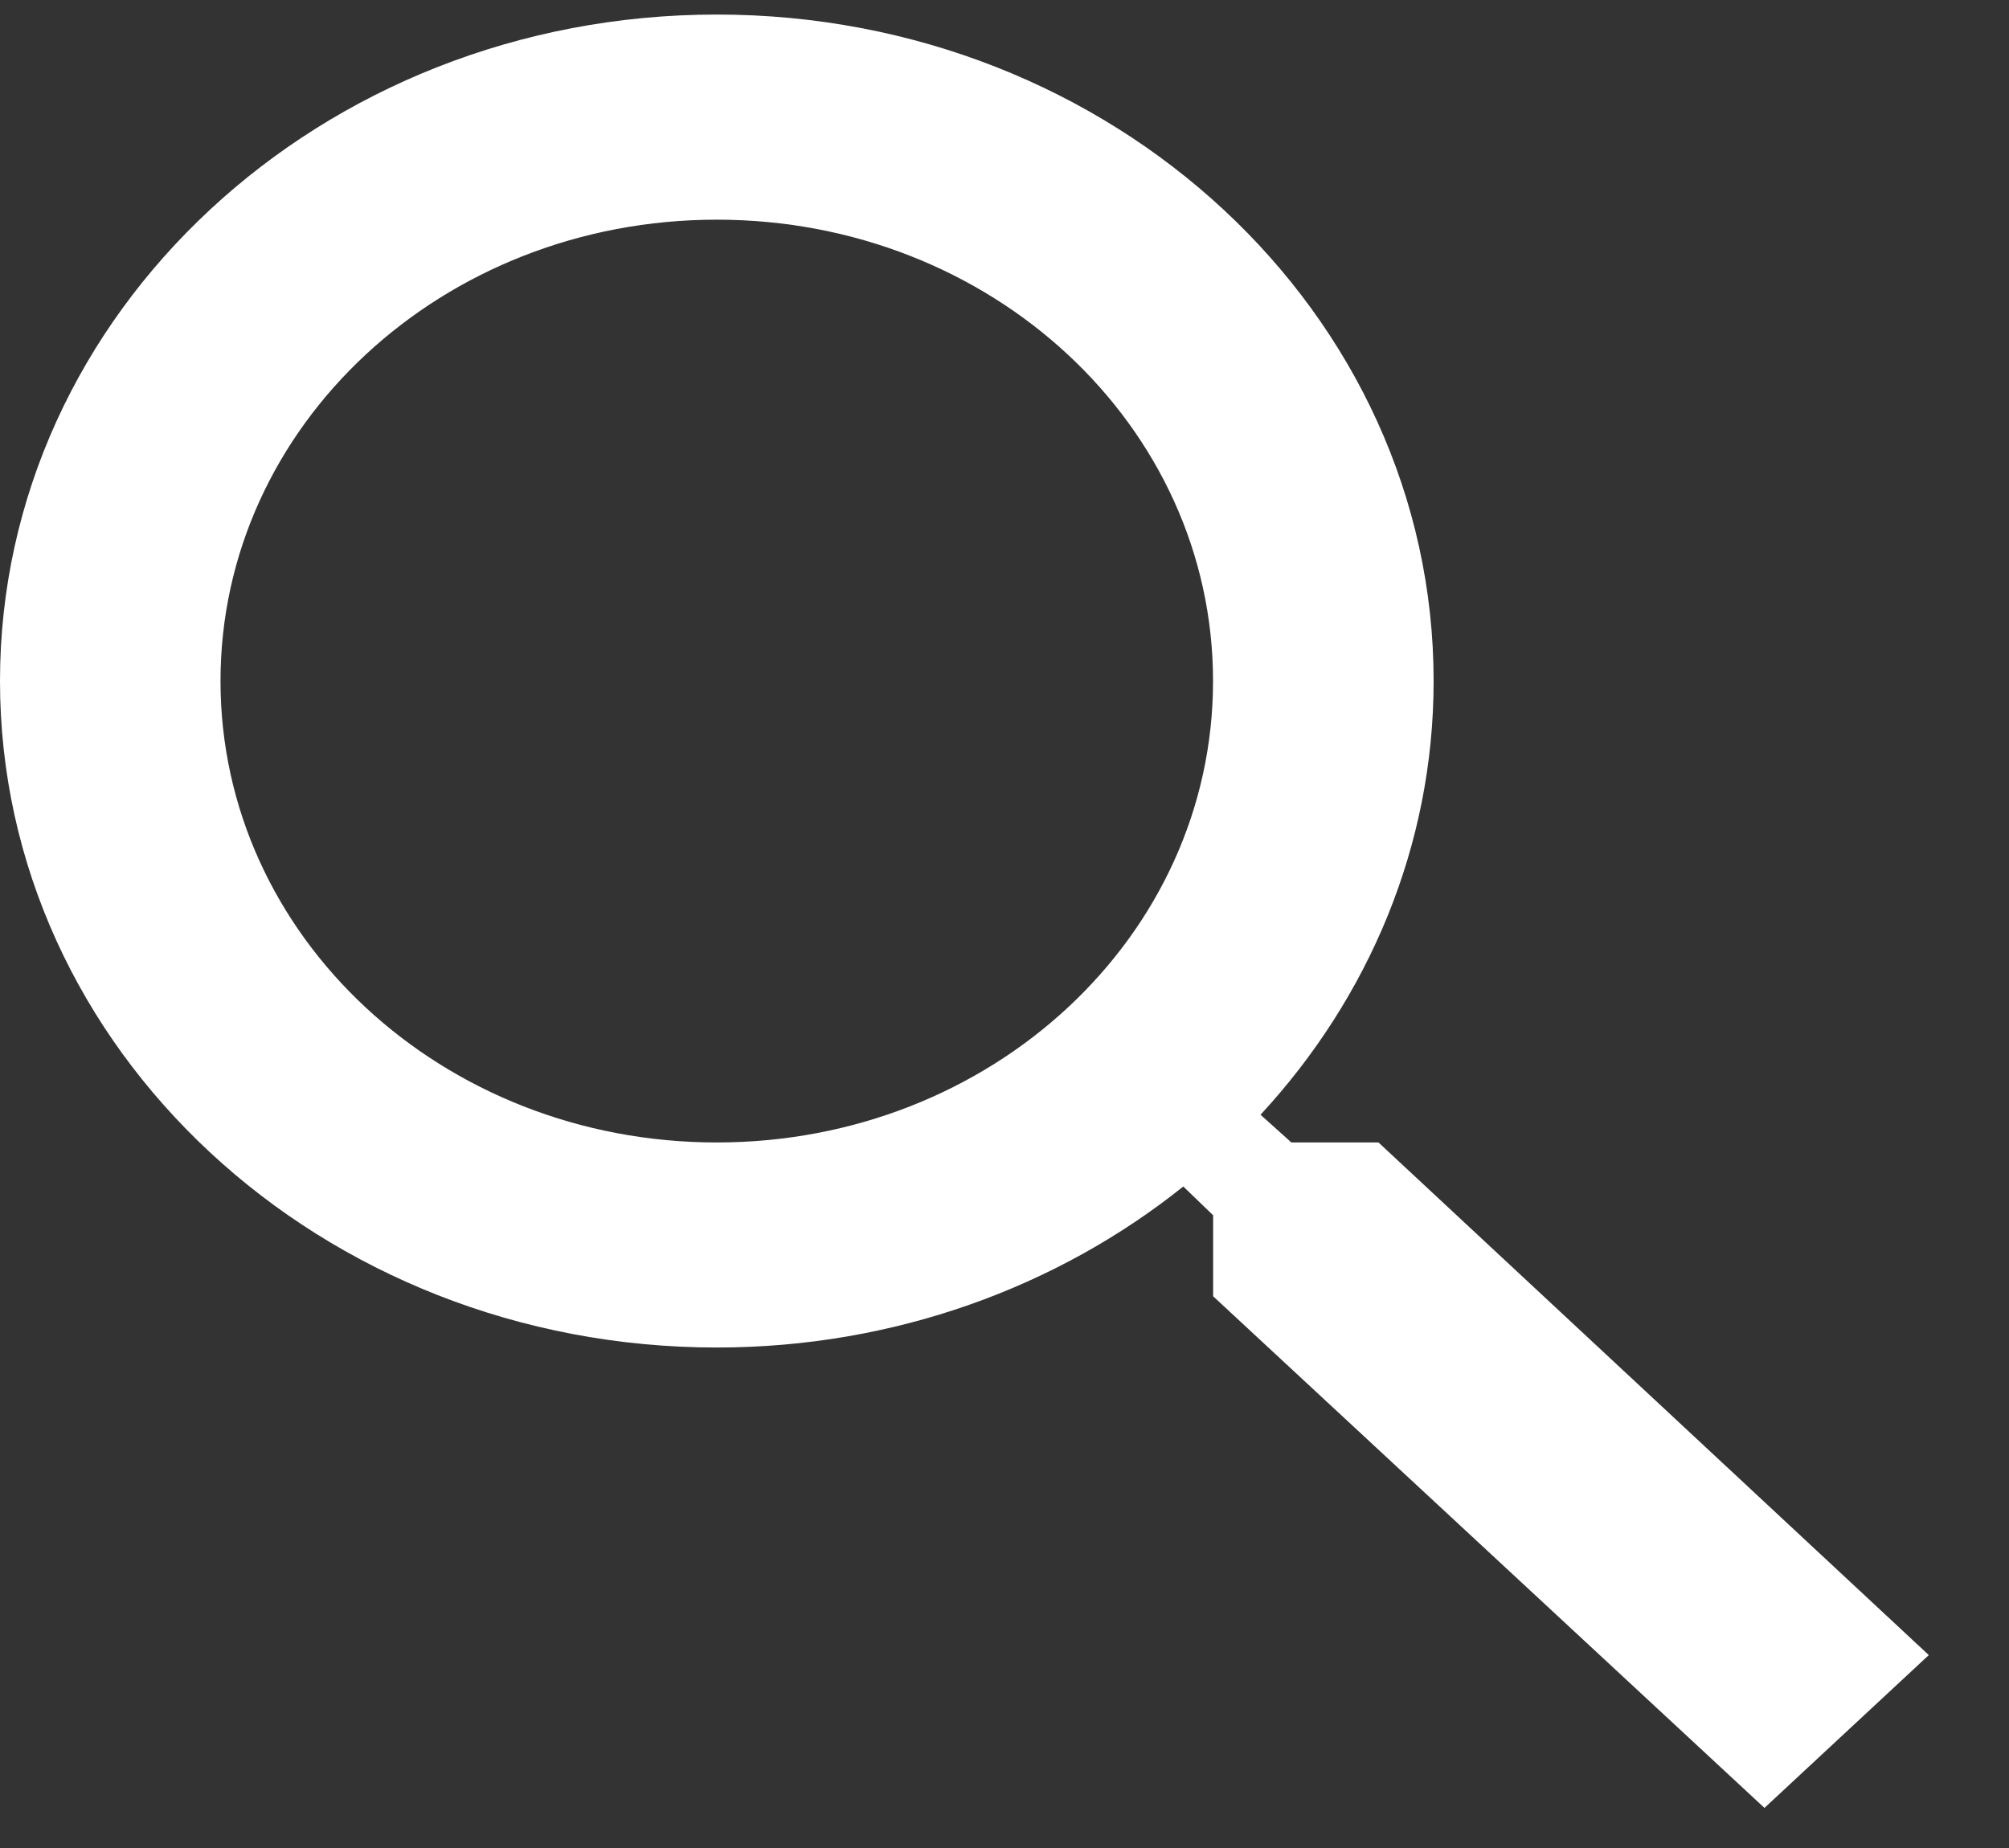
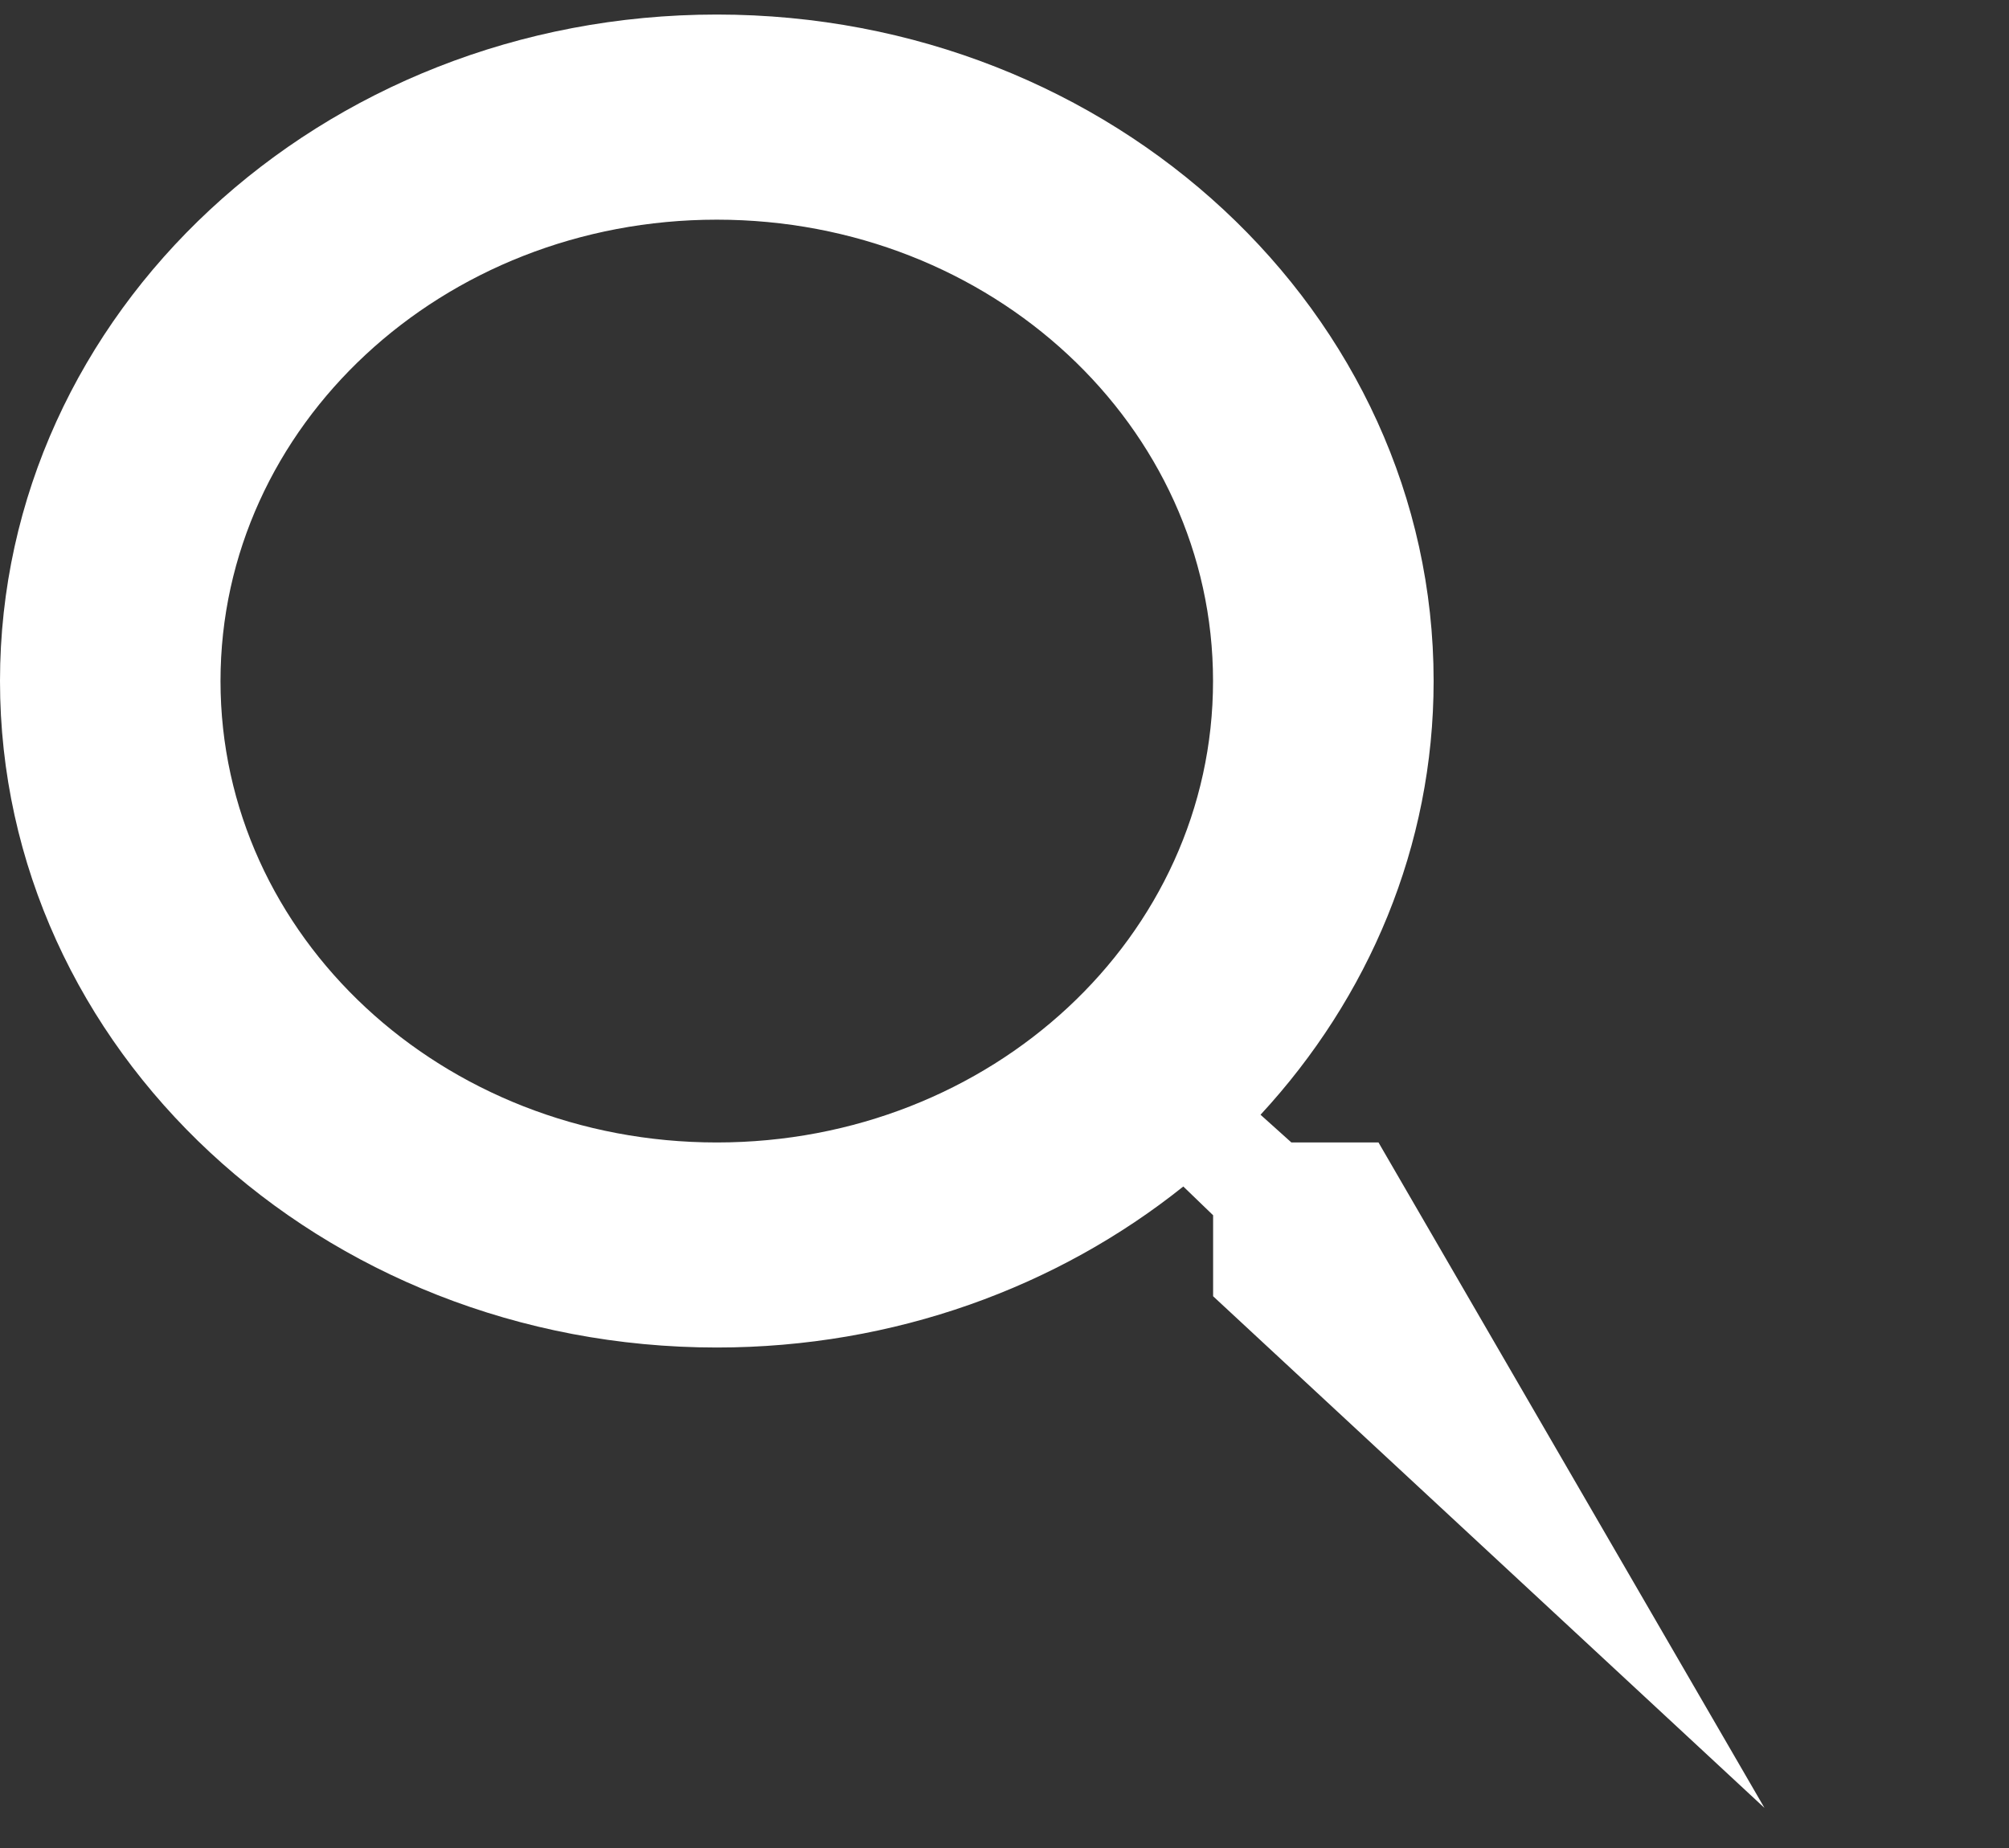
<svg xmlns="http://www.w3.org/2000/svg" width="25" height="23" viewBox="0 0 25 23" fill="white">
  <rect x="0" y="0" width="25" height="23" fill="#333333" stroke="none" />
-   <path opacity="1" fill-rule="evenodd" clip-rule="evenodd" d="M16.07 14.219H17.154L24.002 20.599L21.957 22.501L15.096 16.133V15.125L14.725 14.767C13.161 16.018 11.13 16.771 8.92 16.771C3.993 16.771 0 13.057 0 8.476C0 3.895 3.993 0.181 8.92 0.181C13.847 0.181 17.84 3.895 17.84 8.476C17.84 10.531 17.031 12.419 15.686 13.874L16.07 14.219ZM2.744 8.476C2.744 11.654 5.503 14.219 8.92 14.219C12.337 14.219 15.095 11.654 15.095 8.476C15.095 5.299 12.337 2.734 8.92 2.734C5.503 2.734 2.744 5.299 2.744 8.476Z" fill="white" />
+   <path opacity="1" fill-rule="evenodd" clip-rule="evenodd" d="M16.07 14.219H17.154L21.957 22.501L15.096 16.133V15.125L14.725 14.767C13.161 16.018 11.13 16.771 8.92 16.771C3.993 16.771 0 13.057 0 8.476C0 3.895 3.993 0.181 8.92 0.181C13.847 0.181 17.84 3.895 17.84 8.476C17.84 10.531 17.031 12.419 15.686 13.874L16.07 14.219ZM2.744 8.476C2.744 11.654 5.503 14.219 8.92 14.219C12.337 14.219 15.095 11.654 15.095 8.476C15.095 5.299 12.337 2.734 8.92 2.734C5.503 2.734 2.744 5.299 2.744 8.476Z" fill="white" />
</svg>